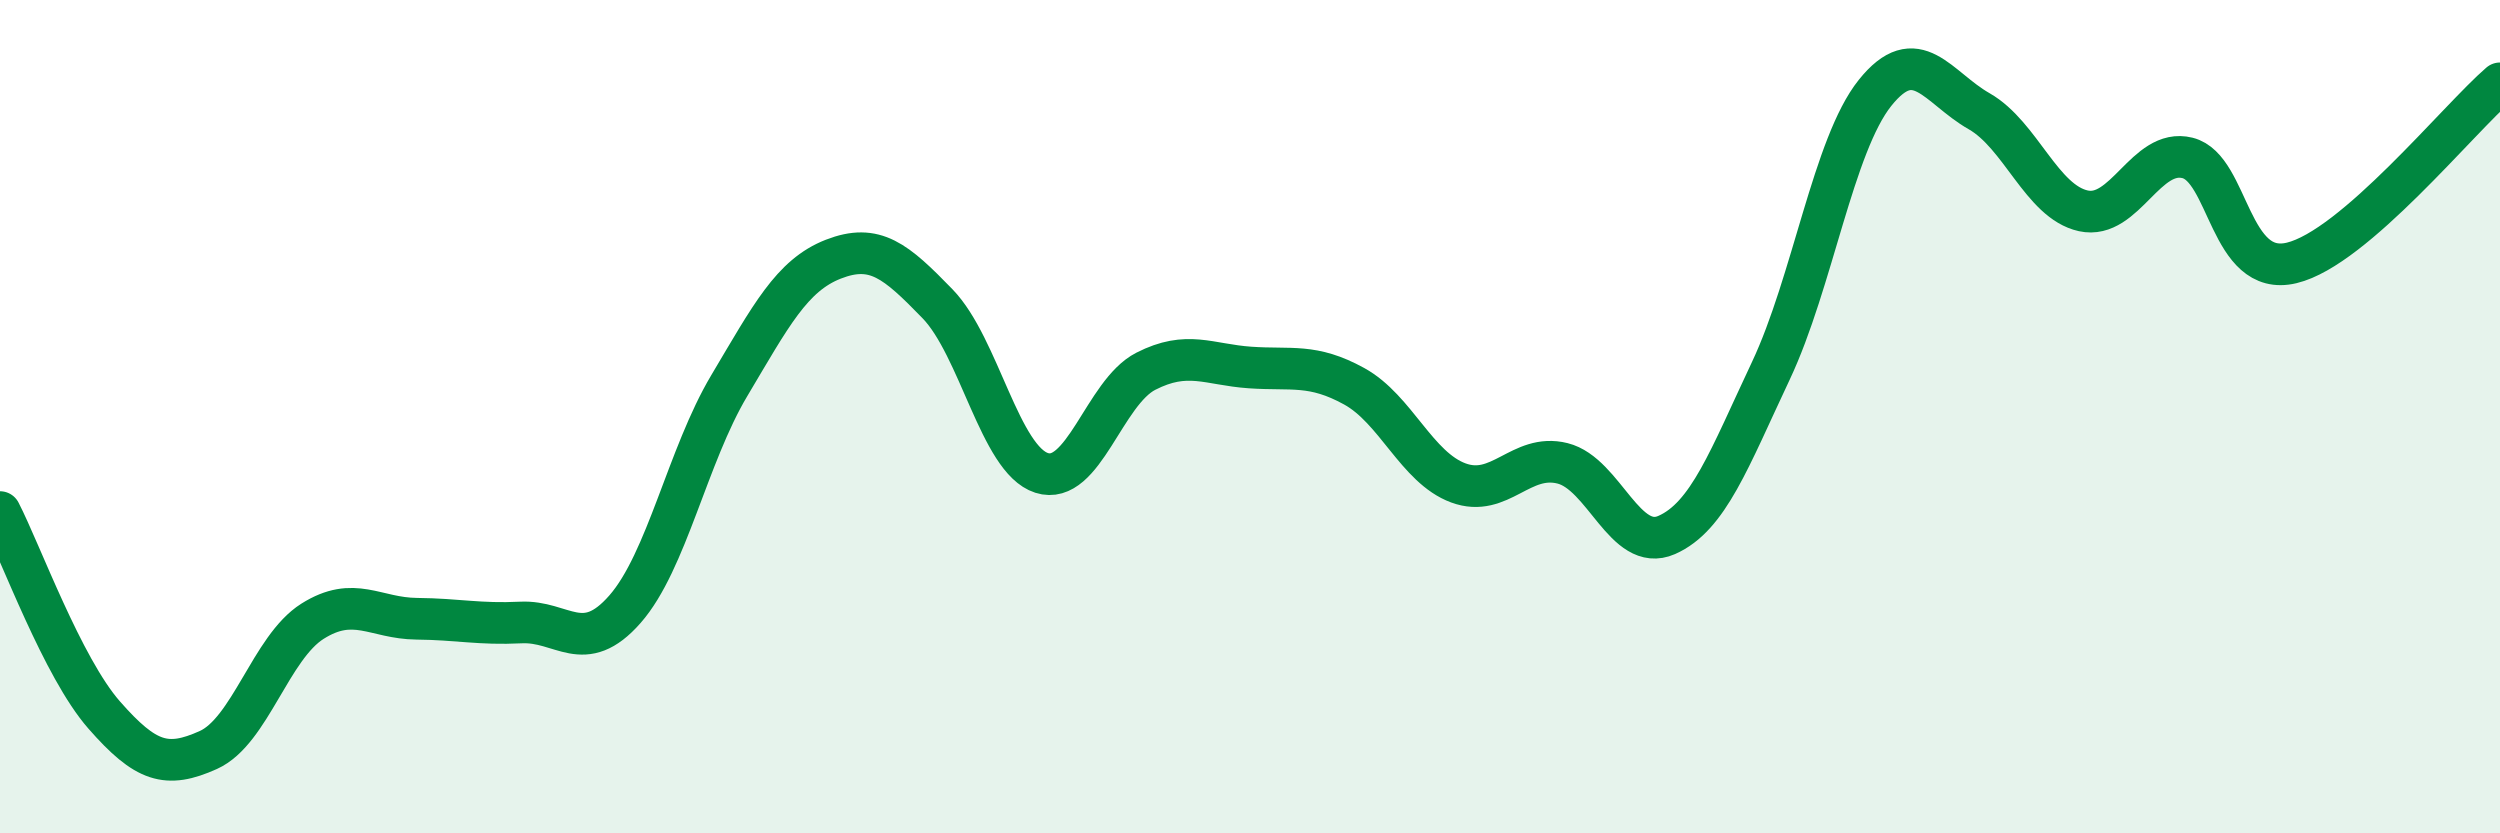
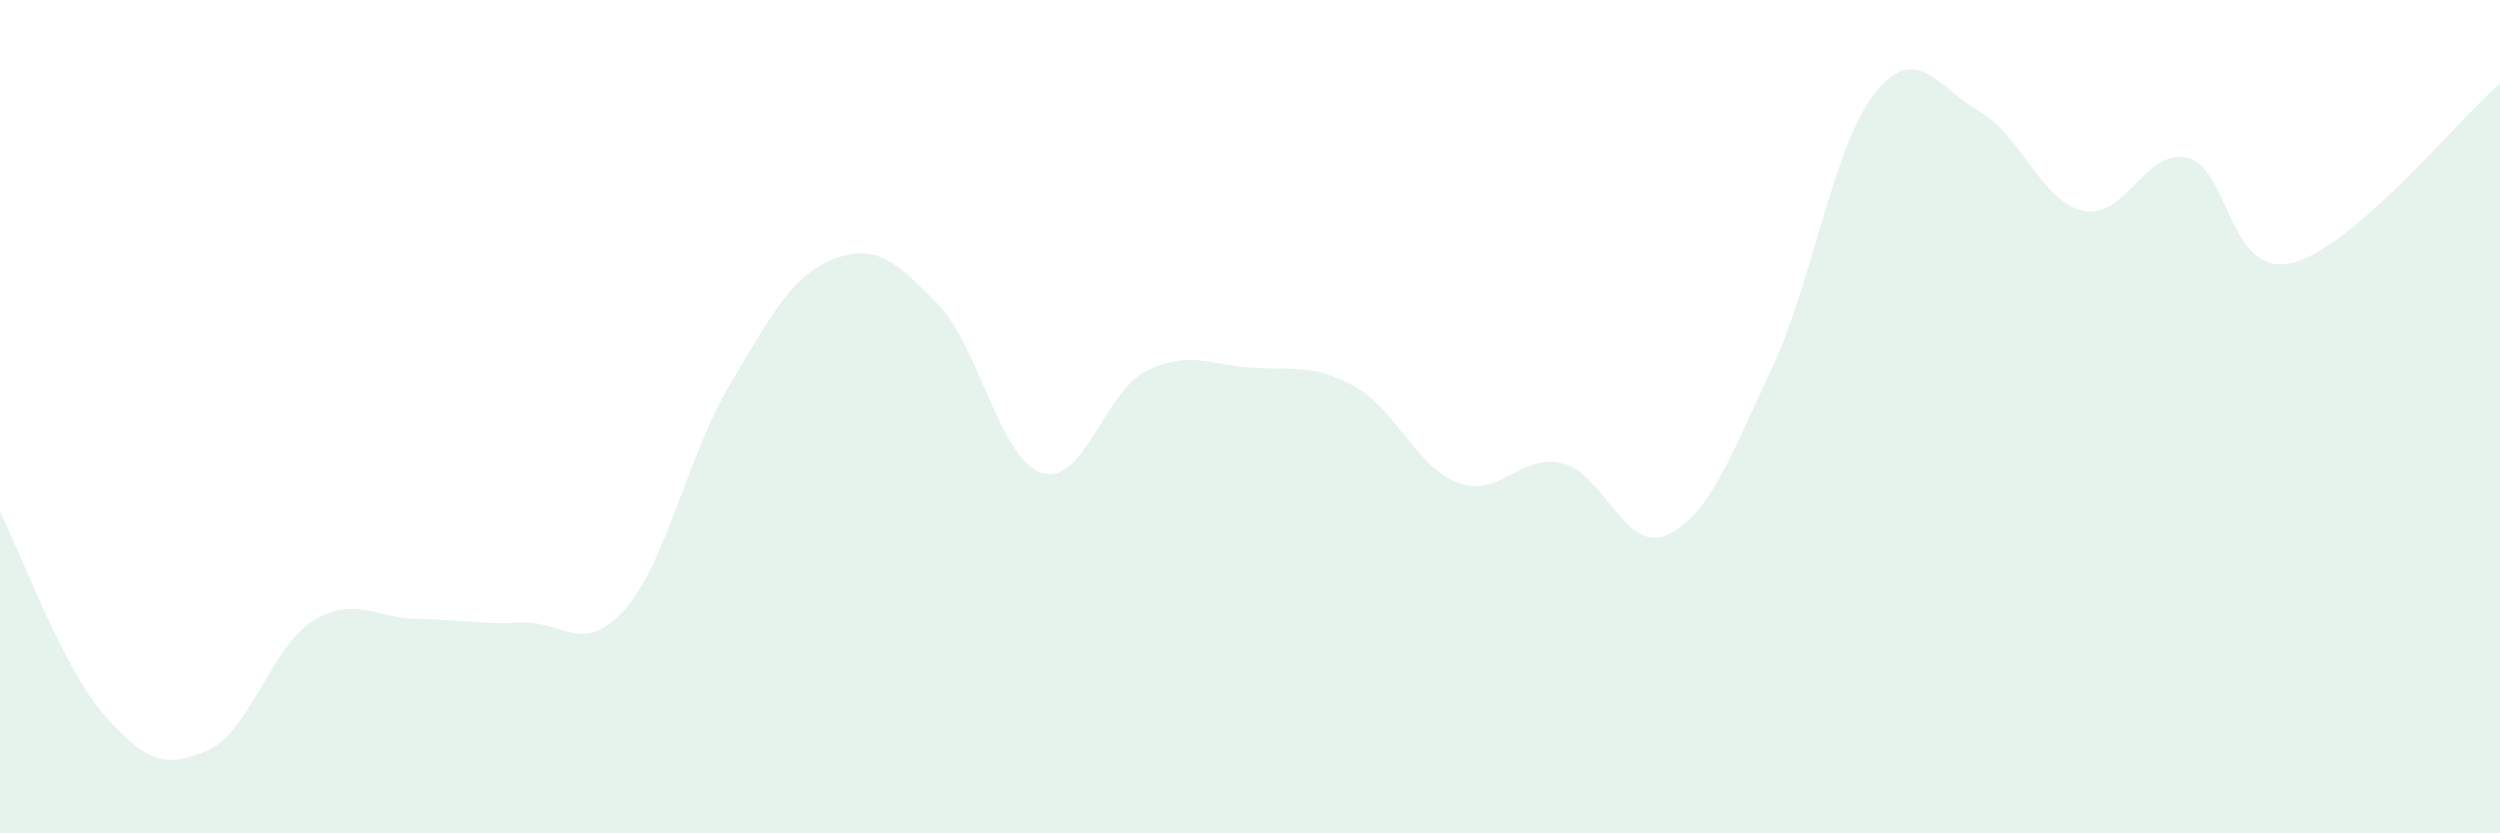
<svg xmlns="http://www.w3.org/2000/svg" width="60" height="20" viewBox="0 0 60 20">
  <path d="M 0,12.29 C 0.5,13.26 1.5,16.02 2.5,17.16 C 3.5,18.3 4,18.45 5,18 C 6,17.55 6.5,15.54 7.5,14.91 C 8.5,14.28 9,14.84 10,14.85 C 11,14.86 11.5,14.99 12.5,14.94 C 13.5,14.89 14,15.76 15,14.62 C 16,13.48 16.5,10.94 17.5,9.26 C 18.5,7.58 19,6.61 20,6.22 C 21,5.83 21.5,6.26 22.5,7.29 C 23.5,8.32 24,11.03 25,11.35 C 26,11.67 26.5,9.42 27.5,8.91 C 28.5,8.4 29,8.75 30,8.82 C 31,8.89 31.5,8.72 32.5,9.27 C 33.5,9.82 34,11.22 35,11.59 C 36,11.96 36.5,10.87 37.5,11.12 C 38.5,11.37 39,13.28 40,12.84 C 41,12.4 41.5,11.02 42.5,8.9 C 43.5,6.78 44,3.48 45,2.23 C 46,0.98 46.5,2.1 47.5,2.67 C 48.5,3.24 49,4.84 50,5.06 C 51,5.28 51.5,3.54 52.5,3.79 C 53.5,4.04 53.5,6.67 55,6.31 C 56.5,5.95 59,2.86 60,2L60 20L0 20Z" fill="#008740" opacity="0.1" stroke-linecap="round" stroke-linejoin="round" />
-   <path d="M 0,12.29 C 0.5,13.26 1.5,16.02 2.5,17.16 C 3.5,18.3 4,18.45 5,18 C 6,17.55 6.5,15.54 7.5,14.91 C 8.5,14.28 9,14.84 10,14.85 C 11,14.86 11.5,14.99 12.5,14.94 C 13.5,14.89 14,15.76 15,14.62 C 16,13.48 16.5,10.94 17.5,9.26 C 18.5,7.58 19,6.61 20,6.22 C 21,5.83 21.5,6.26 22.5,7.29 C 23.5,8.32 24,11.03 25,11.35 C 26,11.67 26.5,9.42 27.5,8.91 C 28.5,8.4 29,8.75 30,8.82 C 31,8.89 31.5,8.72 32.5,9.27 C 33.5,9.82 34,11.22 35,11.59 C 36,11.96 36.5,10.87 37.5,11.12 C 38.5,11.37 39,13.28 40,12.84 C 41,12.4 41.5,11.02 42.5,8.9 C 43.5,6.78 44,3.48 45,2.23 C 46,0.98 46.5,2.1 47.5,2.67 C 48.5,3.24 49,4.84 50,5.06 C 51,5.28 51.5,3.54 52.5,3.79 C 53.5,4.04 53.5,6.67 55,6.31 C 56.5,5.95 59,2.86 60,2" stroke="#008740" stroke-width="1" fill="none" stroke-linecap="round" stroke-linejoin="round" />
</svg>